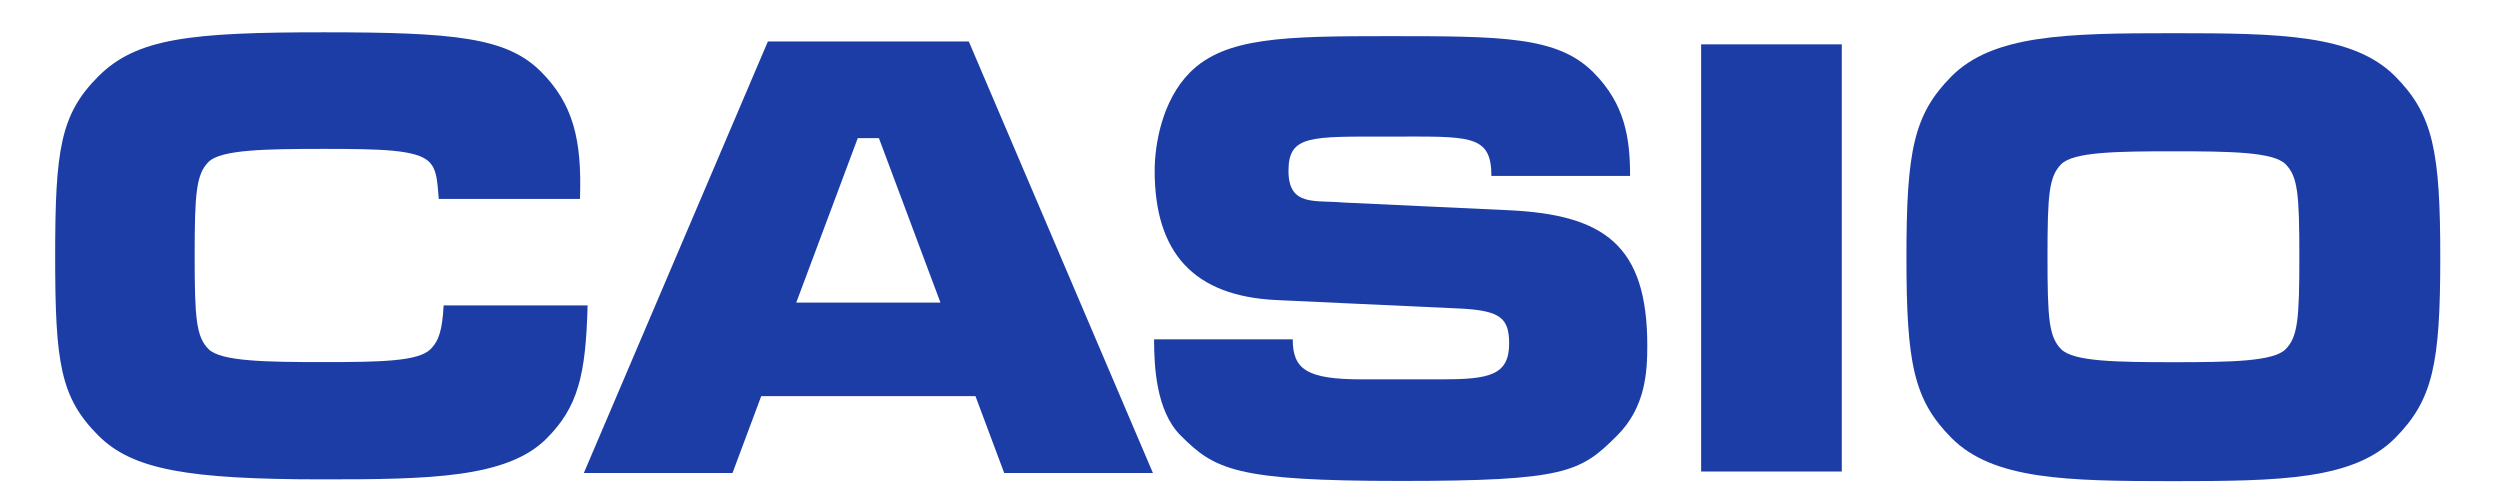
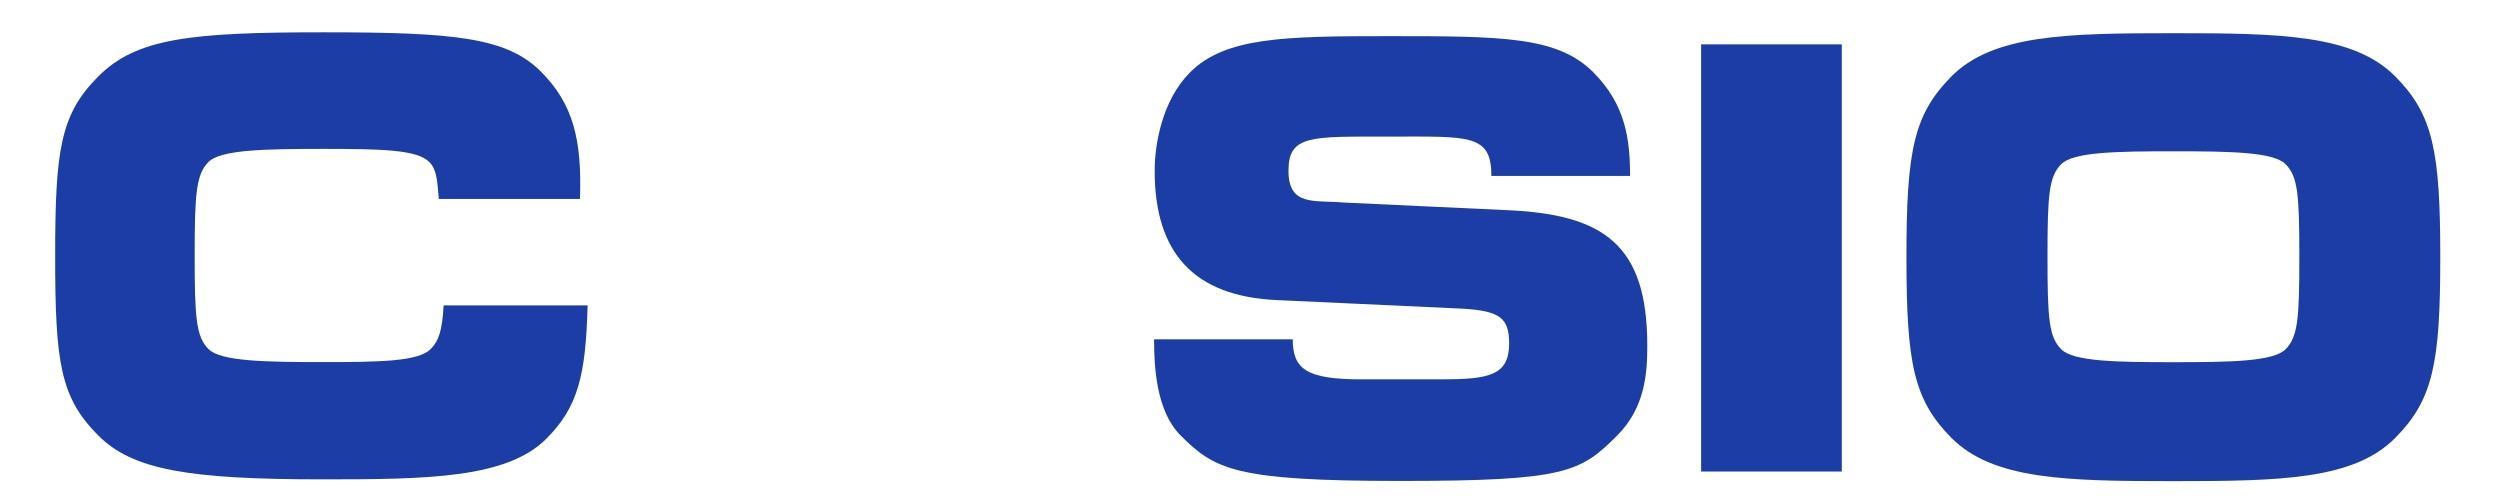
<svg xmlns="http://www.w3.org/2000/svg" version="1.1" id="Layer_1" x="0px" y="0px" width="300px" height="60px" viewBox="0 0 300 60" enable-background="new 0 0 300 60" xml:space="preserve">
  <path fill="#1C3DA6" d="M274.27,41.909c-1.459,1.478-6.644,1.554-13.46,1.554c-6.82,0-12.003-0.076-13.465-1.554  c-1.467-1.477-1.646-3.621-1.646-11.108c0-7.475,0.18-9.616,1.646-11.099c1.462-1.472,6.645-1.546,13.465-1.546  c6.816,0,12.001,0.074,13.46,1.546c1.47,1.482,1.652,3.624,1.652,11.099C275.922,38.288,275.739,40.433,274.27,41.909   M287.442,9.178c-4.982-5.034-13.804-5.195-26.638-5.195c-12.829,0-21.647,0.162-26.644,5.195  c-4.521,4.575-5.387,8.944-5.387,21.687c0,12.741,0.866,17.101,5.387,21.671c4.996,5.041,13.814,5.2,26.644,5.2  c12.834,0,21.655-0.159,26.638-5.2c4.523-4.57,5.391-8.93,5.391-21.671C292.833,18.123,291.966,13.753,287.442,9.178z" />
  <path fill="#1C3DA6" d="M53.237,36.645c-0.167,2.998-0.577,4.262-1.567,5.252c-1.469,1.472-5.99,1.554-12.87,1.554  c-6.883,0-12.301-0.082-13.771-1.554c-1.49-1.487-1.669-3.719-1.669-11.193c0-7.478,0.18-9.793,1.669-11.278  c1.469-1.475,6.888-1.559,13.771-1.559c6.88,0,11.229,0.084,12.698,1.559c0.887,0.882,0.962,2.062,1.157,4.447h16.939  c0.262-7.108-0.826-11.419-4.68-15.278C60.807,4.488,54.56,3.875,38.8,3.875c-15.994,0-22.422,0.713-26.997,5.288  C7.23,13.732,6.62,18.02,6.62,30.76c0,12.747,0.61,16.932,5.183,21.507c4.11,4.11,10.772,5.257,26.997,5.257  c12.649,0,22.035-0.151,26.761-4.875c3.79-3.787,4.736-7.588,4.952-16.004H53.237" />
-   <path fill="#1C3DA6" d="M95.55,36.312l7.383-19.738h2.536l7.385,19.738H95.55 M92.147,4.973L70.061,56.759h17.84l3.447-9.224h25.707  l3.449,9.224h17.847L116.254,4.973H92.147z" />
  <path fill="#1C3DA6" d="M180.911,25.221l-19.725-0.92c-3.396-0.311-6.569,0.513-6.569-3.808c0-4.306,2.666-4.101,12.016-4.101  c9.662,0,12.335-0.356,12.335,4.719h16.642c0-4.444-0.566-8.583-4.407-12.43c-4.312-4.311-10.84-4.344-24.667-4.344  c-12.437,0-19.521,0.136-23.729,4.344c-3.354,3.357-4.247,8.657-4.247,11.804c0,9.896,4.733,15.048,14.578,15.52l22.438,1.038  c4.428,0.279,5.521,1.129,5.521,4.17c0,3.839-2.402,4.311-8.19,4.311h-9.452c-6.646,0-8.326-1.192-8.326-4.803H138.49  c0,3.185,0.233,8.588,3.18,11.531c4.105,4.11,6.572,5.462,26.4,5.462c19.843,0,21.586-1.046,26.005-5.465  c3.405-3.41,3.6-7.656,3.6-10.787C197.674,29.439,192.535,25.733,180.911,25.221" />
  <rect x="204.136" y="5.322" fill="#1C3DA6" width="16.879" height="51.26" />
</svg>